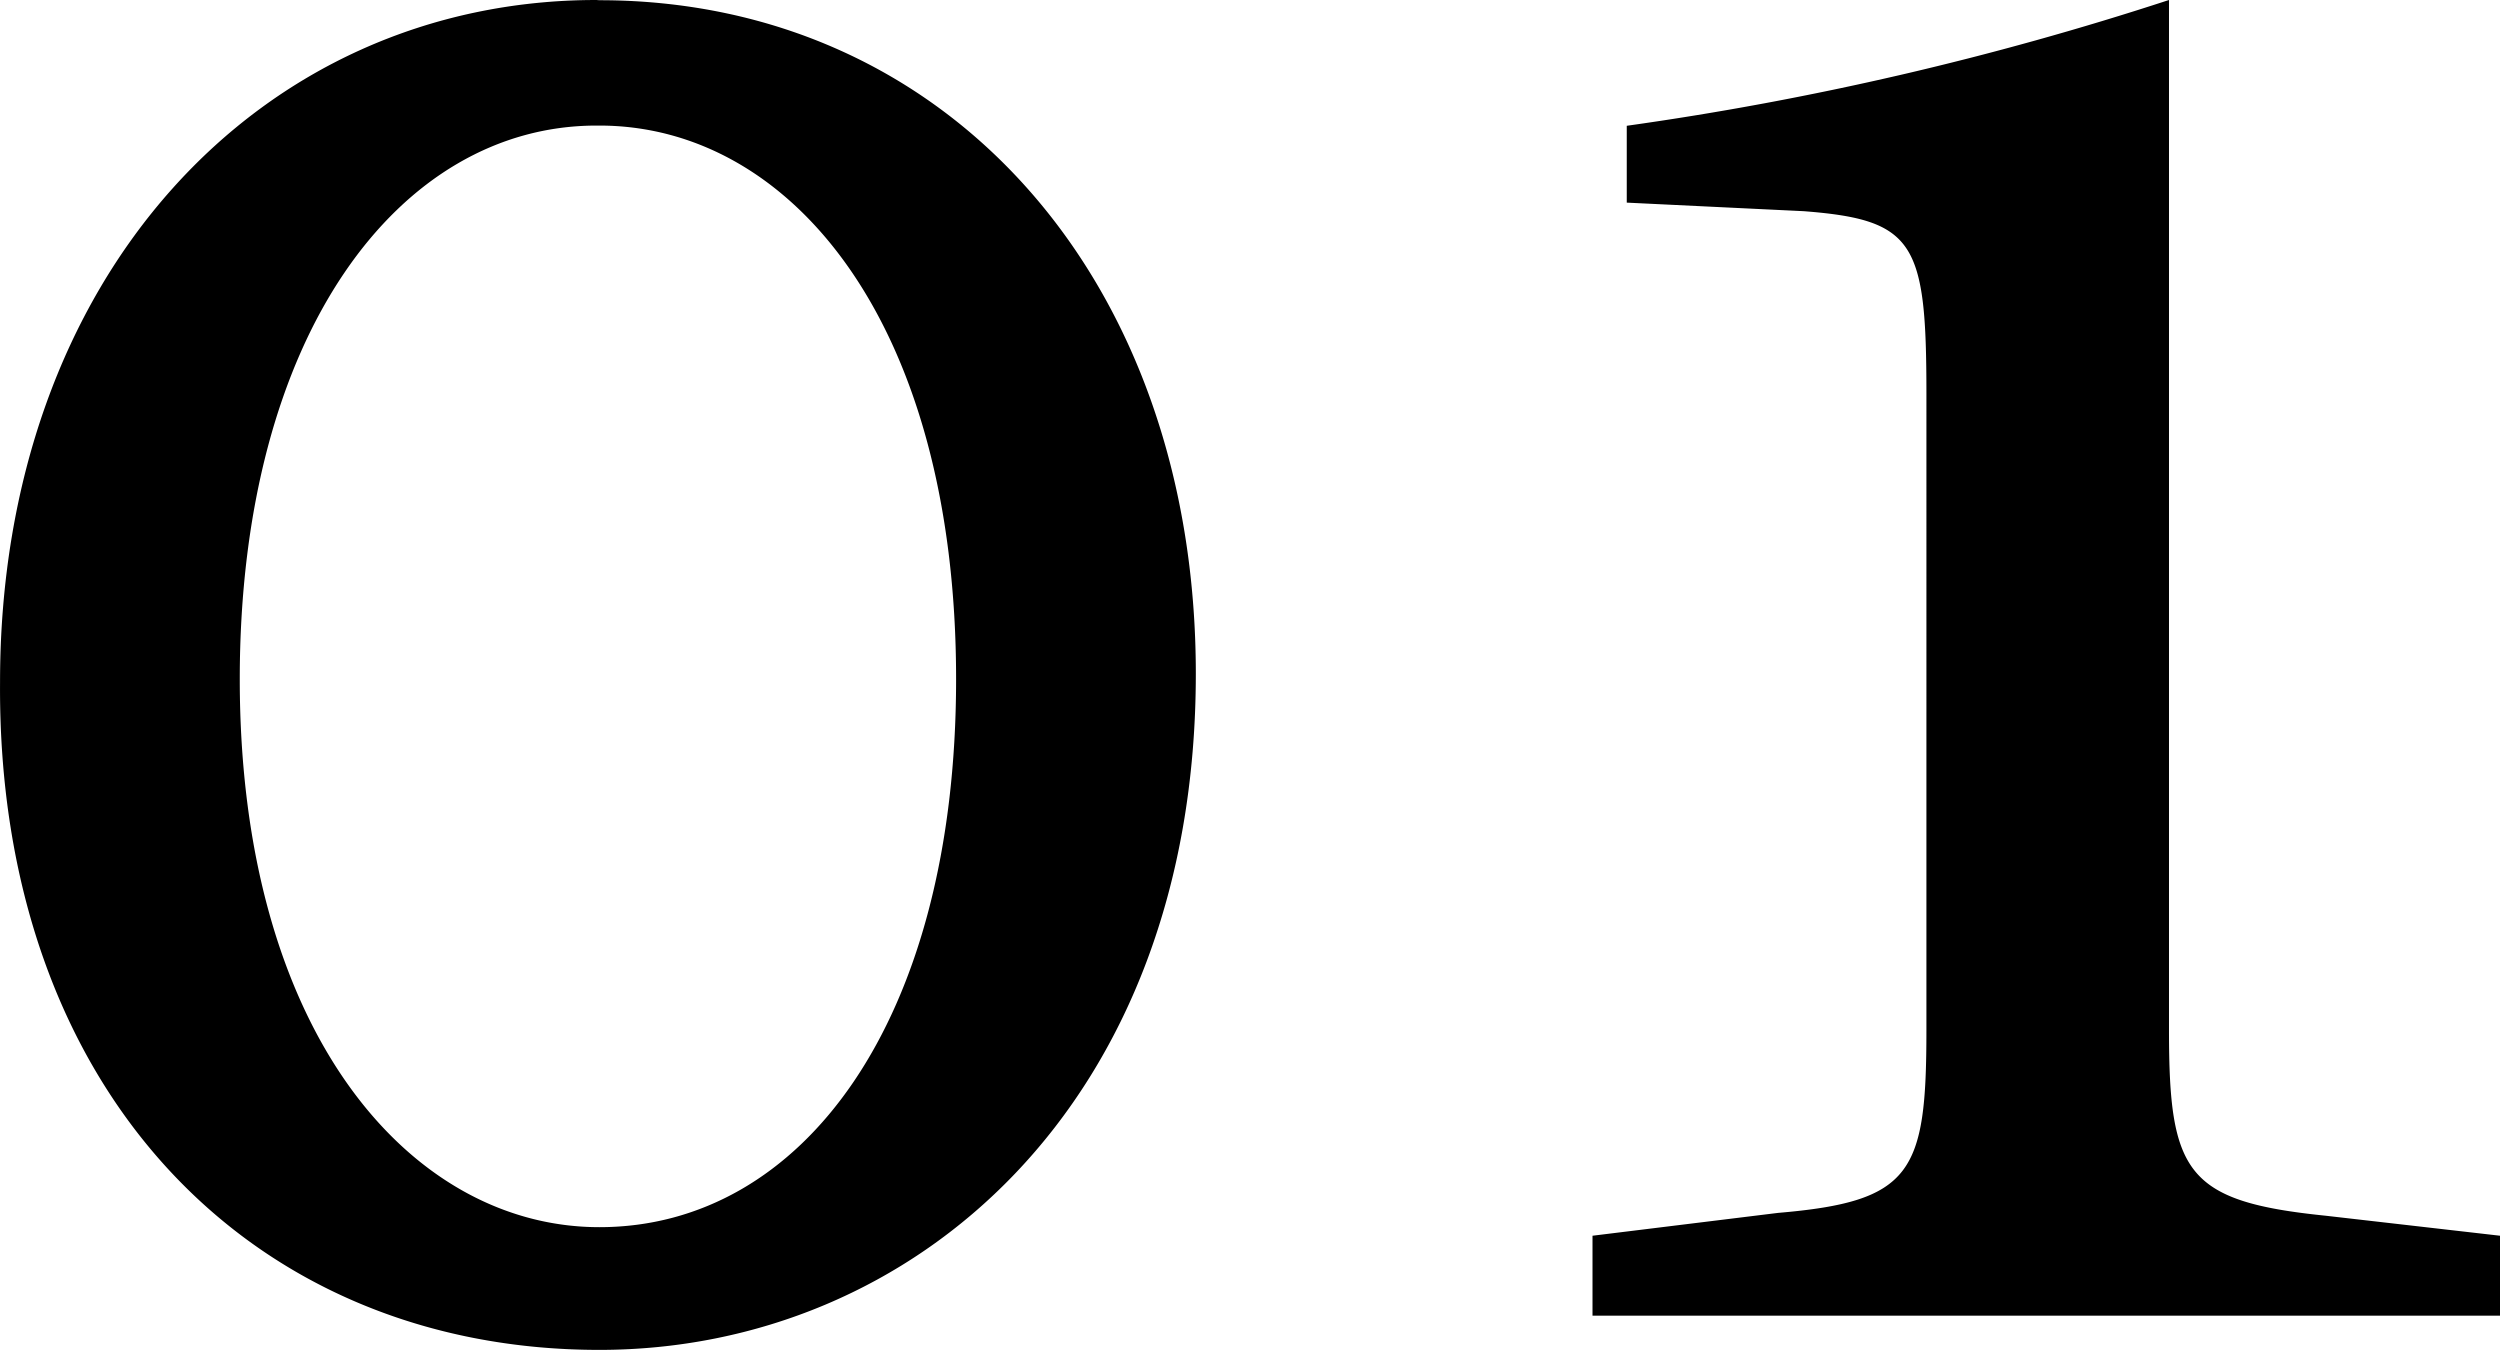
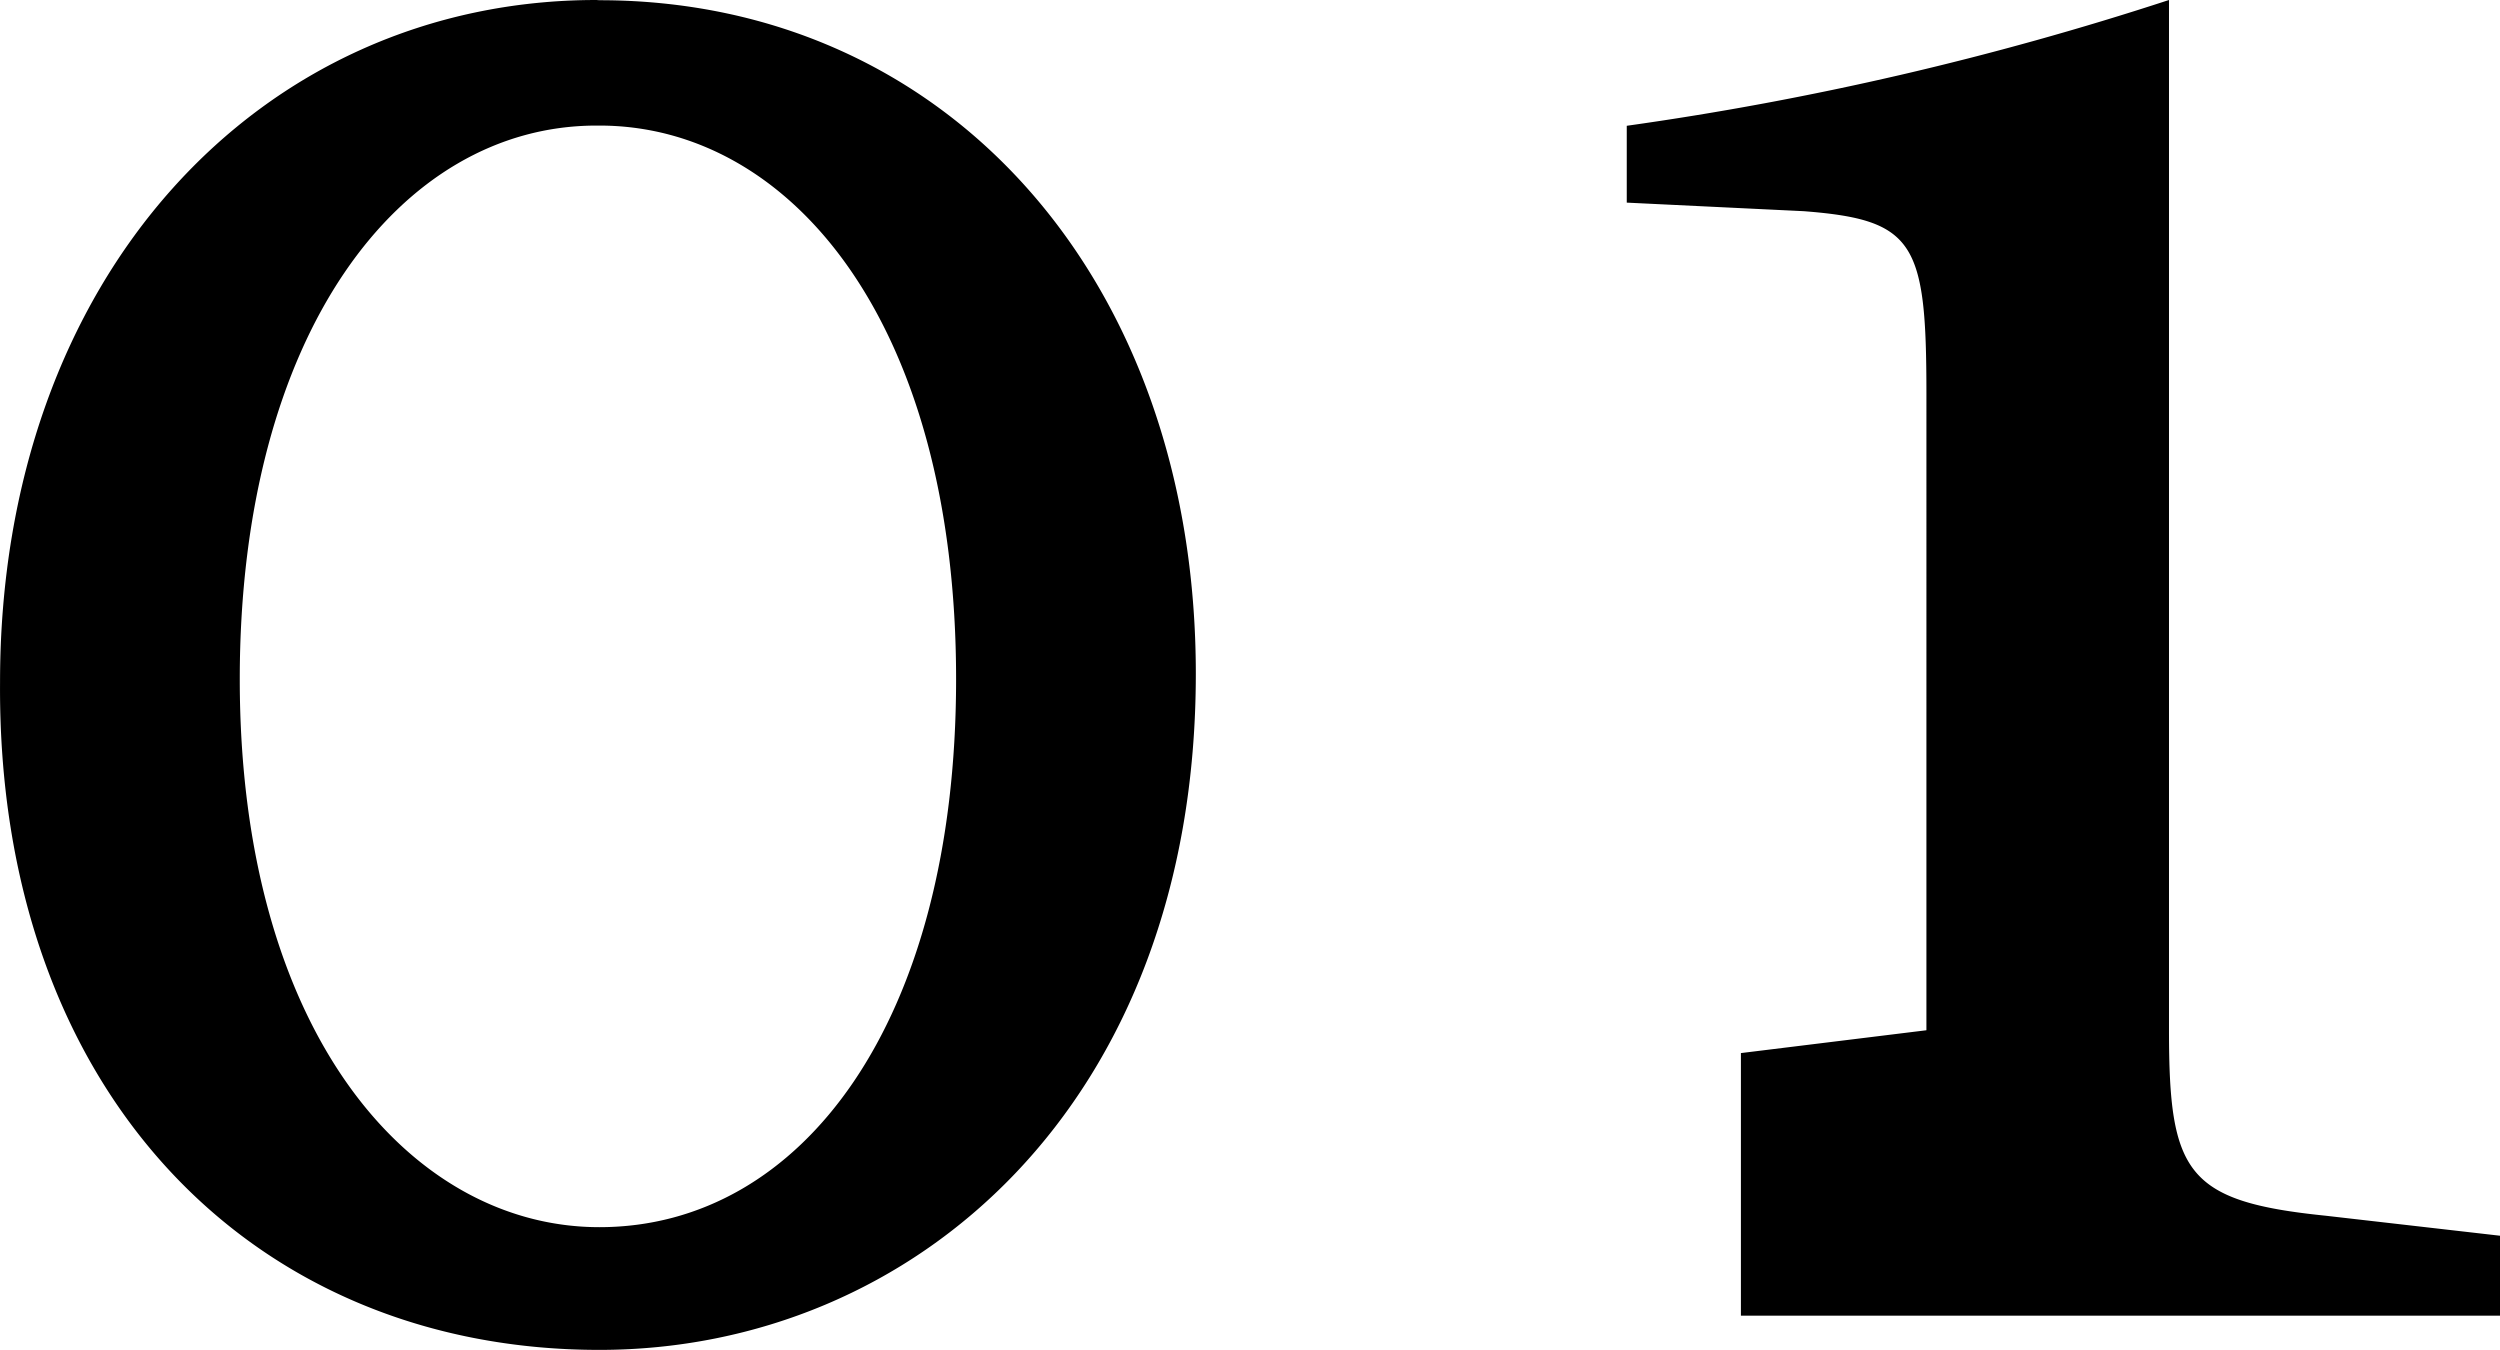
<svg xmlns="http://www.w3.org/2000/svg" width="56.94" height="30.745" viewBox="0 0 56.94 30.745">
-   <path id="パス_533" data-name="パス 533" d="M67.685,17.035c-7.67,0-13.585,6.305-13.585,15.535-.065,9.295,5.72,15.21,13.65,15.21,7.15,0,13.585-5.59,13.585-15.4,0-8.97-5.655-15.34-13.585-15.34Zm.065,2.86c4.355,0,8.125,4.485,8.125,12.61,0,7.8-3.51,12.48-8.125,12.48-4.29,0-8.19-4.42-8.19-12.48,0-7.865,3.64-12.61,8.125-12.61ZM111.04,47V45.18l-3.965-.455C103.89,44.4,103.5,43.75,103.5,40.5V17.035A71.858,71.858,0,0,1,91.15,19.9V21.65l4.03.195c2.535.195,2.795.715,2.795,4.16V40.5c0,3.25-.325,3.9-3.38,4.16l-4.225.52V47Z" transform="translate(-54.099 -17.035)" />
+   <path id="パス_533" data-name="パス 533" d="M67.685,17.035c-7.67,0-13.585,6.305-13.585,15.535-.065,9.295,5.72,15.21,13.65,15.21,7.15,0,13.585-5.59,13.585-15.4,0-8.97-5.655-15.34-13.585-15.34Zm.065,2.86c4.355,0,8.125,4.485,8.125,12.61,0,7.8-3.51,12.48-8.125,12.48-4.29,0-8.19-4.42-8.19-12.48,0-7.865,3.64-12.61,8.125-12.61ZM111.04,47V45.18l-3.965-.455C103.89,44.4,103.5,43.75,103.5,40.5V17.035A71.858,71.858,0,0,1,91.15,19.9V21.65l4.03.195c2.535.195,2.795.715,2.795,4.16V40.5l-4.225.52V47Z" transform="translate(-54.099 -17.035)" />
</svg>